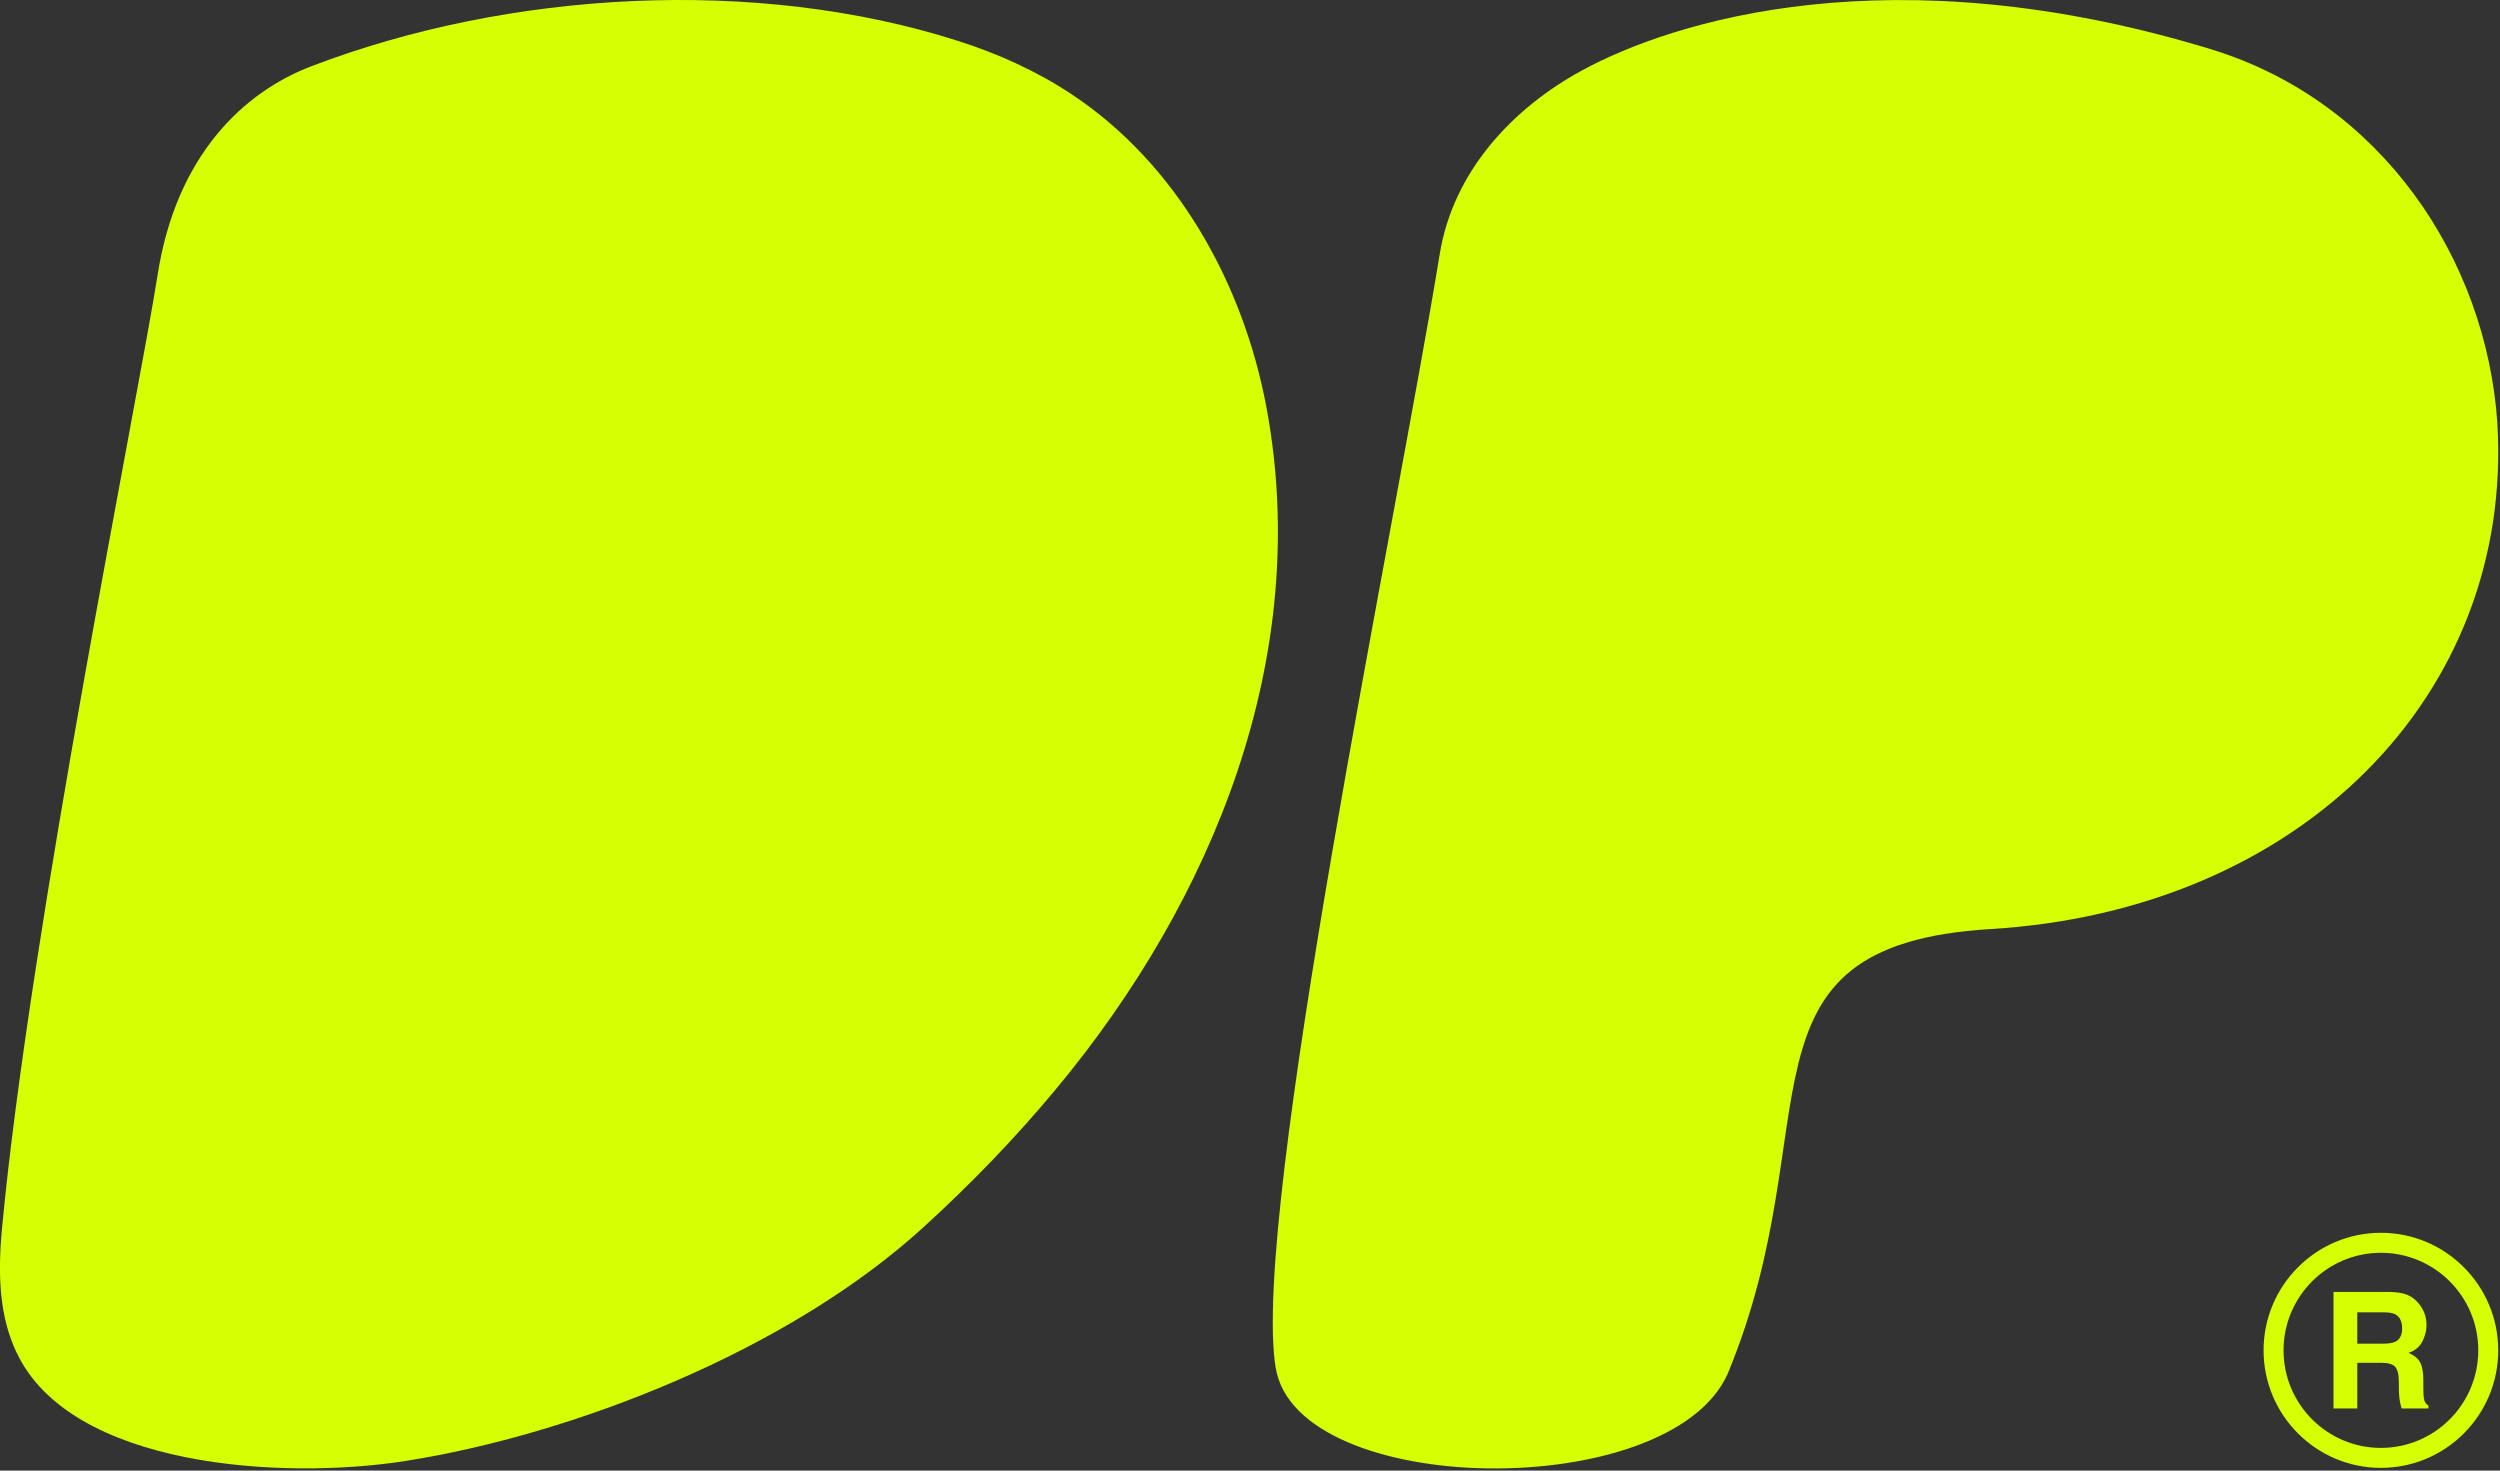
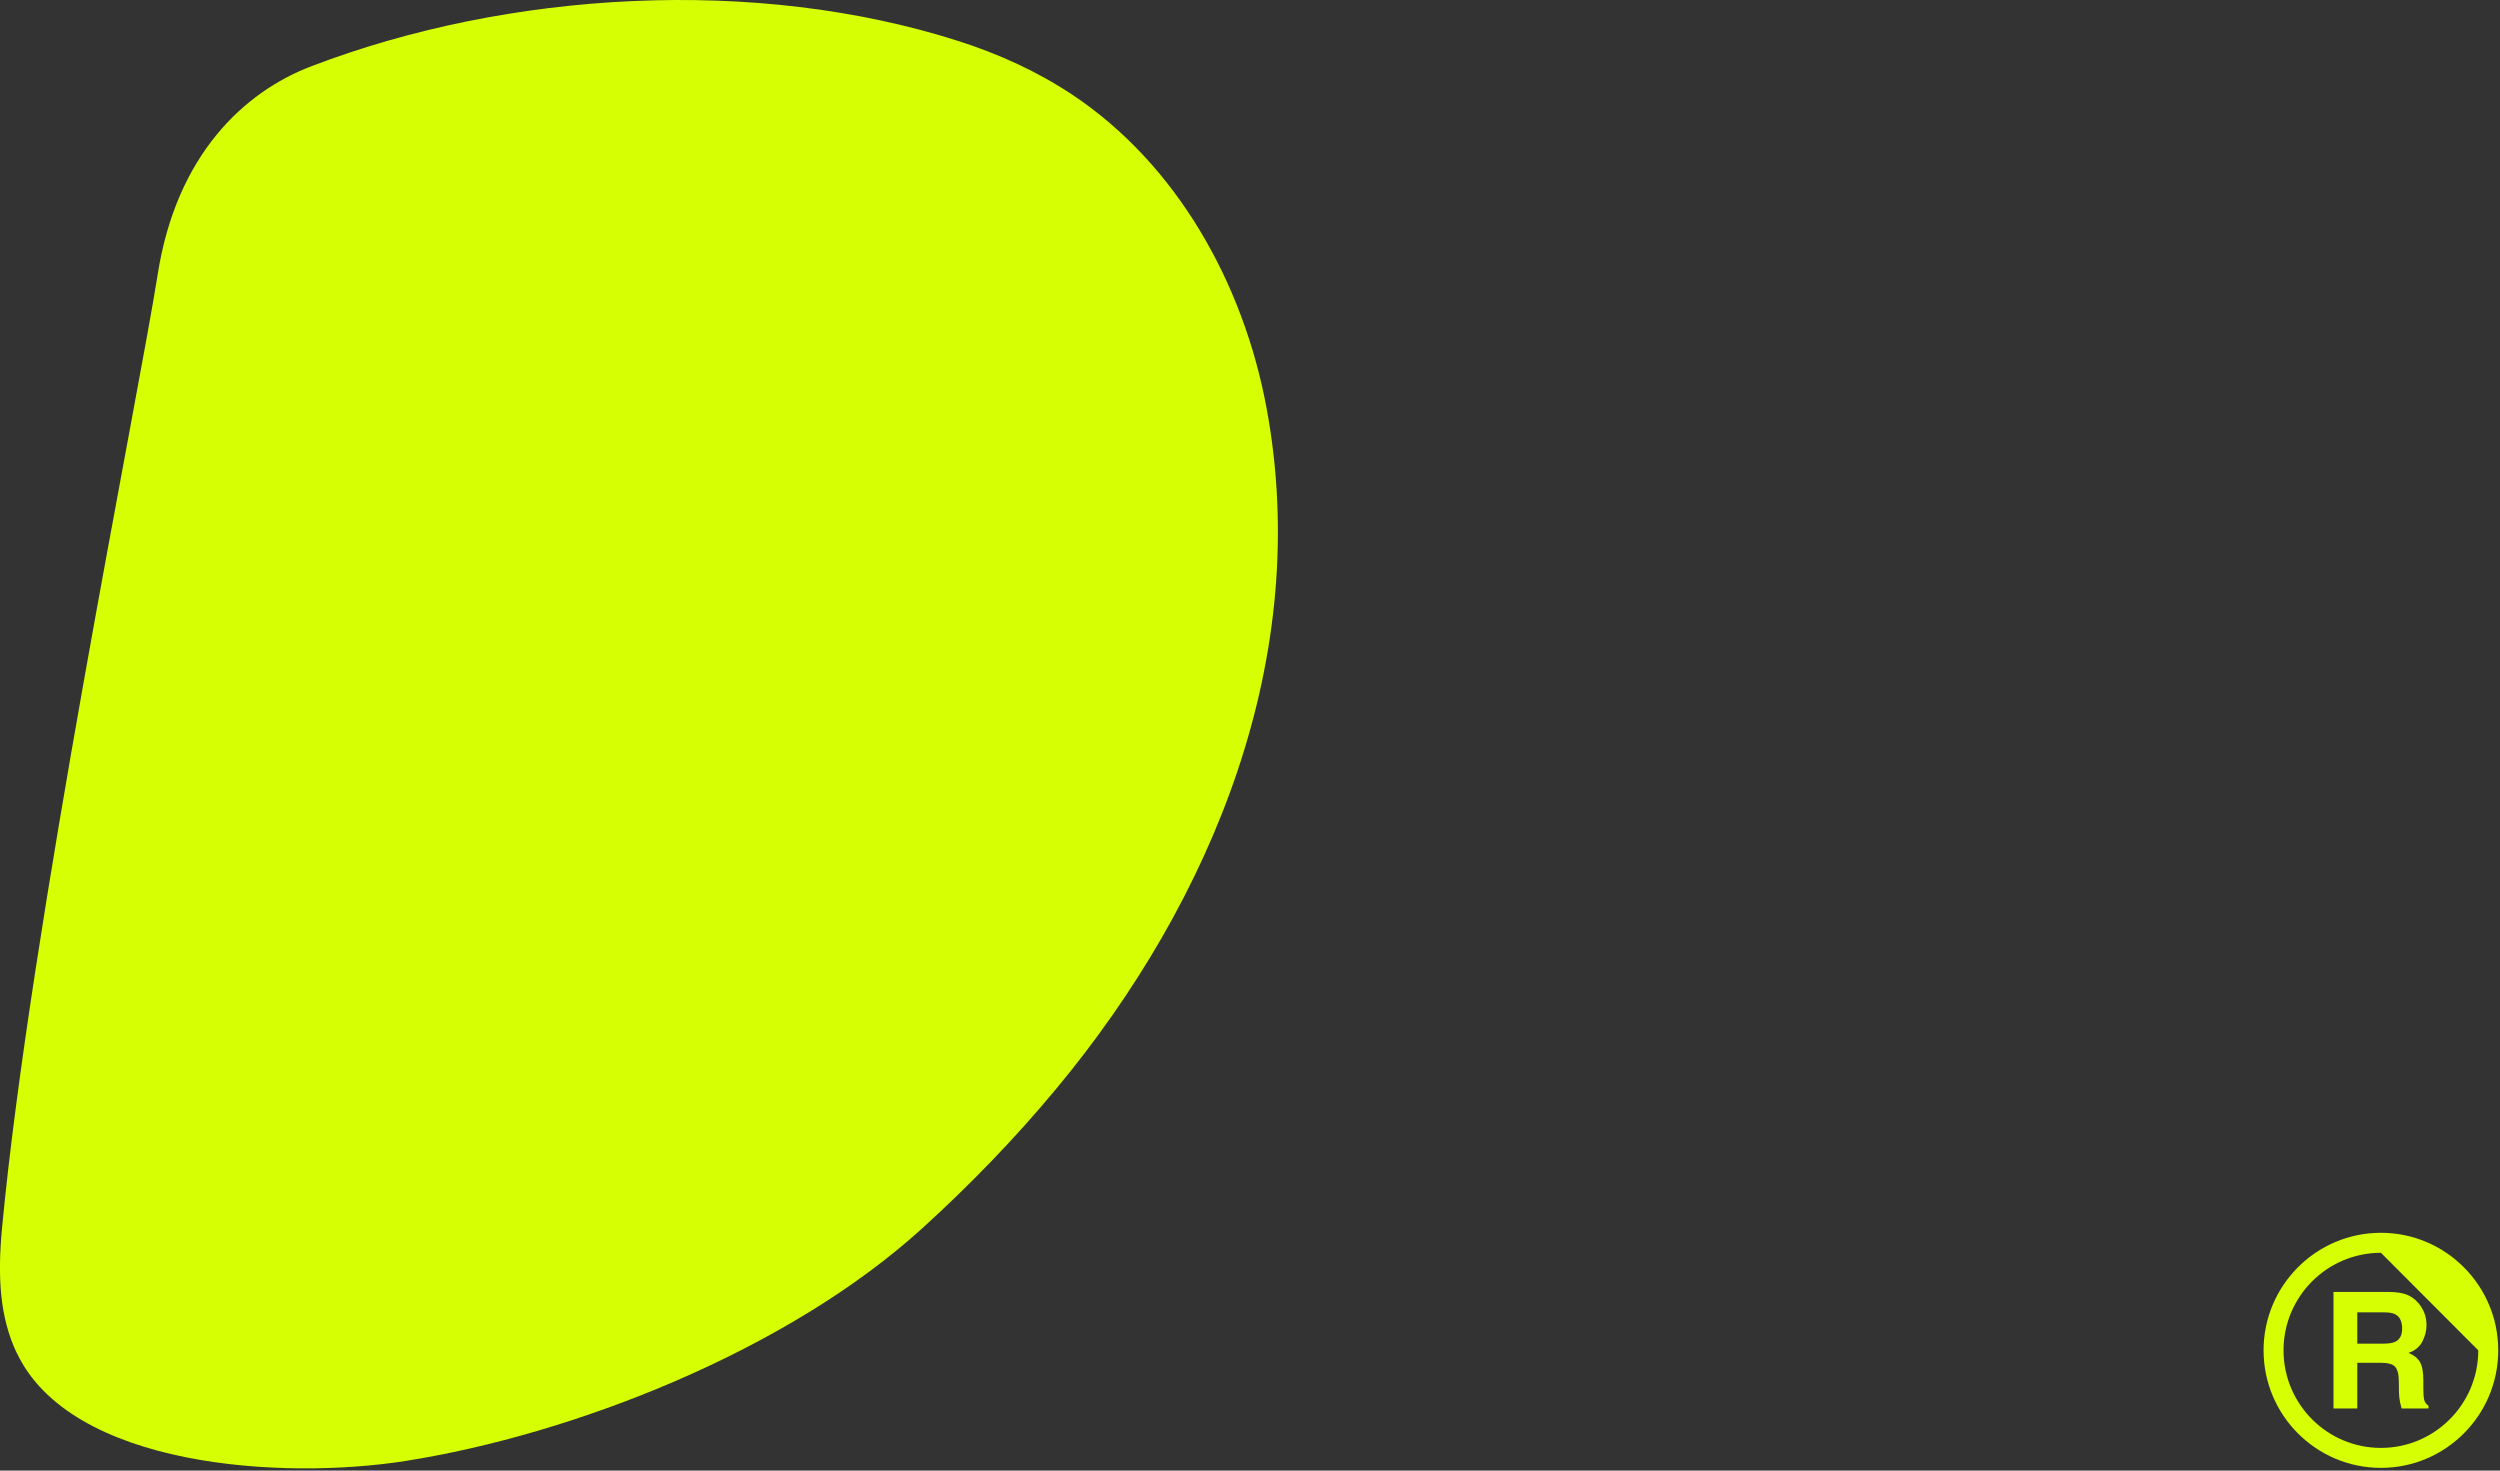
<svg xmlns="http://www.w3.org/2000/svg" width="68" height="40" viewBox="0 0 68 40" fill="none">
  <rect x="0" y="0" width="68" height="40" fill="#333333" stroke="none" />
  <g clip-path="url(#clip0_607_8150)">
-     <path d="M34.697 37.201C34.021 32.999 37.972 14.205 39.161 6.907C39.532 4.636 41.169 2.932 43.016 1.923C45.497 0.568 51.464 -1.312 60.143 1.341C64.765 2.756 67.619 7.025 67.928 11.498C68.376 18.919 62.559 24.762 54.147 25.27C46.905 25.707 49.832 30.522 46.997 37.357C45.437 40.904 35.27 40.752 34.699 37.201H34.697Z" fill="#D5FF02" />
    <path d="M64.118 35.696V36.547H64.83C64.972 36.547 65.078 36.531 65.15 36.496C65.275 36.436 65.338 36.317 65.338 36.139C65.338 35.946 65.277 35.819 65.156 35.751C65.088 35.714 64.986 35.696 64.849 35.696H64.118ZM65.485 35.224C65.602 35.273 65.7 35.349 65.782 35.446C65.85 35.526 65.903 35.614 65.942 35.712C65.981 35.811 66.001 35.921 66.001 36.047C66.001 36.196 65.962 36.344 65.889 36.489C65.813 36.635 65.688 36.738 65.512 36.799C65.657 36.859 65.762 36.941 65.823 37.049C65.885 37.156 65.915 37.322 65.915 37.545V37.759C65.915 37.902 65.921 38.003 65.932 38.052C65.948 38.134 65.989 38.194 66.055 38.233V38.31H65.324C65.305 38.239 65.289 38.183 65.281 38.142C65.264 38.054 65.254 37.962 65.252 37.87L65.248 37.576C65.248 37.375 65.209 37.24 65.141 37.17C65.074 37.103 64.949 37.068 64.765 37.068H64.118V38.31H63.471V35.14H64.984C65.201 35.144 65.367 35.171 65.483 35.222L65.485 35.224Z" fill="#D5FF02" />
-     <path d="M64.761 34.076C63.301 34.076 62.112 35.265 62.112 36.729C62.112 38.193 63.299 39.383 64.761 39.383C66.222 39.383 67.409 38.193 67.409 36.729C67.409 35.265 66.222 34.076 64.761 34.076ZM64.761 39.926C63 39.926 61.569 38.493 61.569 36.729C61.569 34.966 63 33.532 64.761 33.532C66.521 33.532 67.952 34.966 67.952 36.729C67.952 38.493 66.521 39.926 64.761 39.926Z" fill="#D5FF02" />
+     <path d="M64.761 34.076C63.301 34.076 62.112 35.265 62.112 36.729C62.112 38.193 63.299 39.383 64.761 39.383C66.222 39.383 67.409 38.193 67.409 36.729ZM64.761 39.926C63 39.926 61.569 38.493 61.569 36.729C61.569 34.966 63 33.532 64.761 33.532C66.521 33.532 67.952 34.966 67.952 36.729C67.952 38.493 66.521 39.926 64.761 39.926Z" fill="#D5FF02" />
    <path d="M0.448 36.787C0.001 35.829 -0.072 34.761 0.055 33.405C0.824 25.227 3.776 10.739 4.288 7.471C4.798 4.202 6.65 2.498 8.456 1.807C13.825 -0.252 20.561 -0.644 26.056 1.112C27.147 1.46 28.201 1.934 29.157 2.57C32.014 4.466 33.818 7.709 34.448 11.084C35.709 17.853 33.003 24.468 28.733 29.611C27.616 30.957 26.395 32.218 25.102 33.395C21.417 36.752 15.583 39.02 11.031 39.738C7.672 40.267 1.911 39.912 0.45 36.785L0.448 36.787Z" fill="#D5FF02" />
  </g>
  <defs>
    <clipPath id="clip0_607_8150">
      <rect width="68" height="40" fill="white" />
    </clipPath>
  </defs>
</svg>